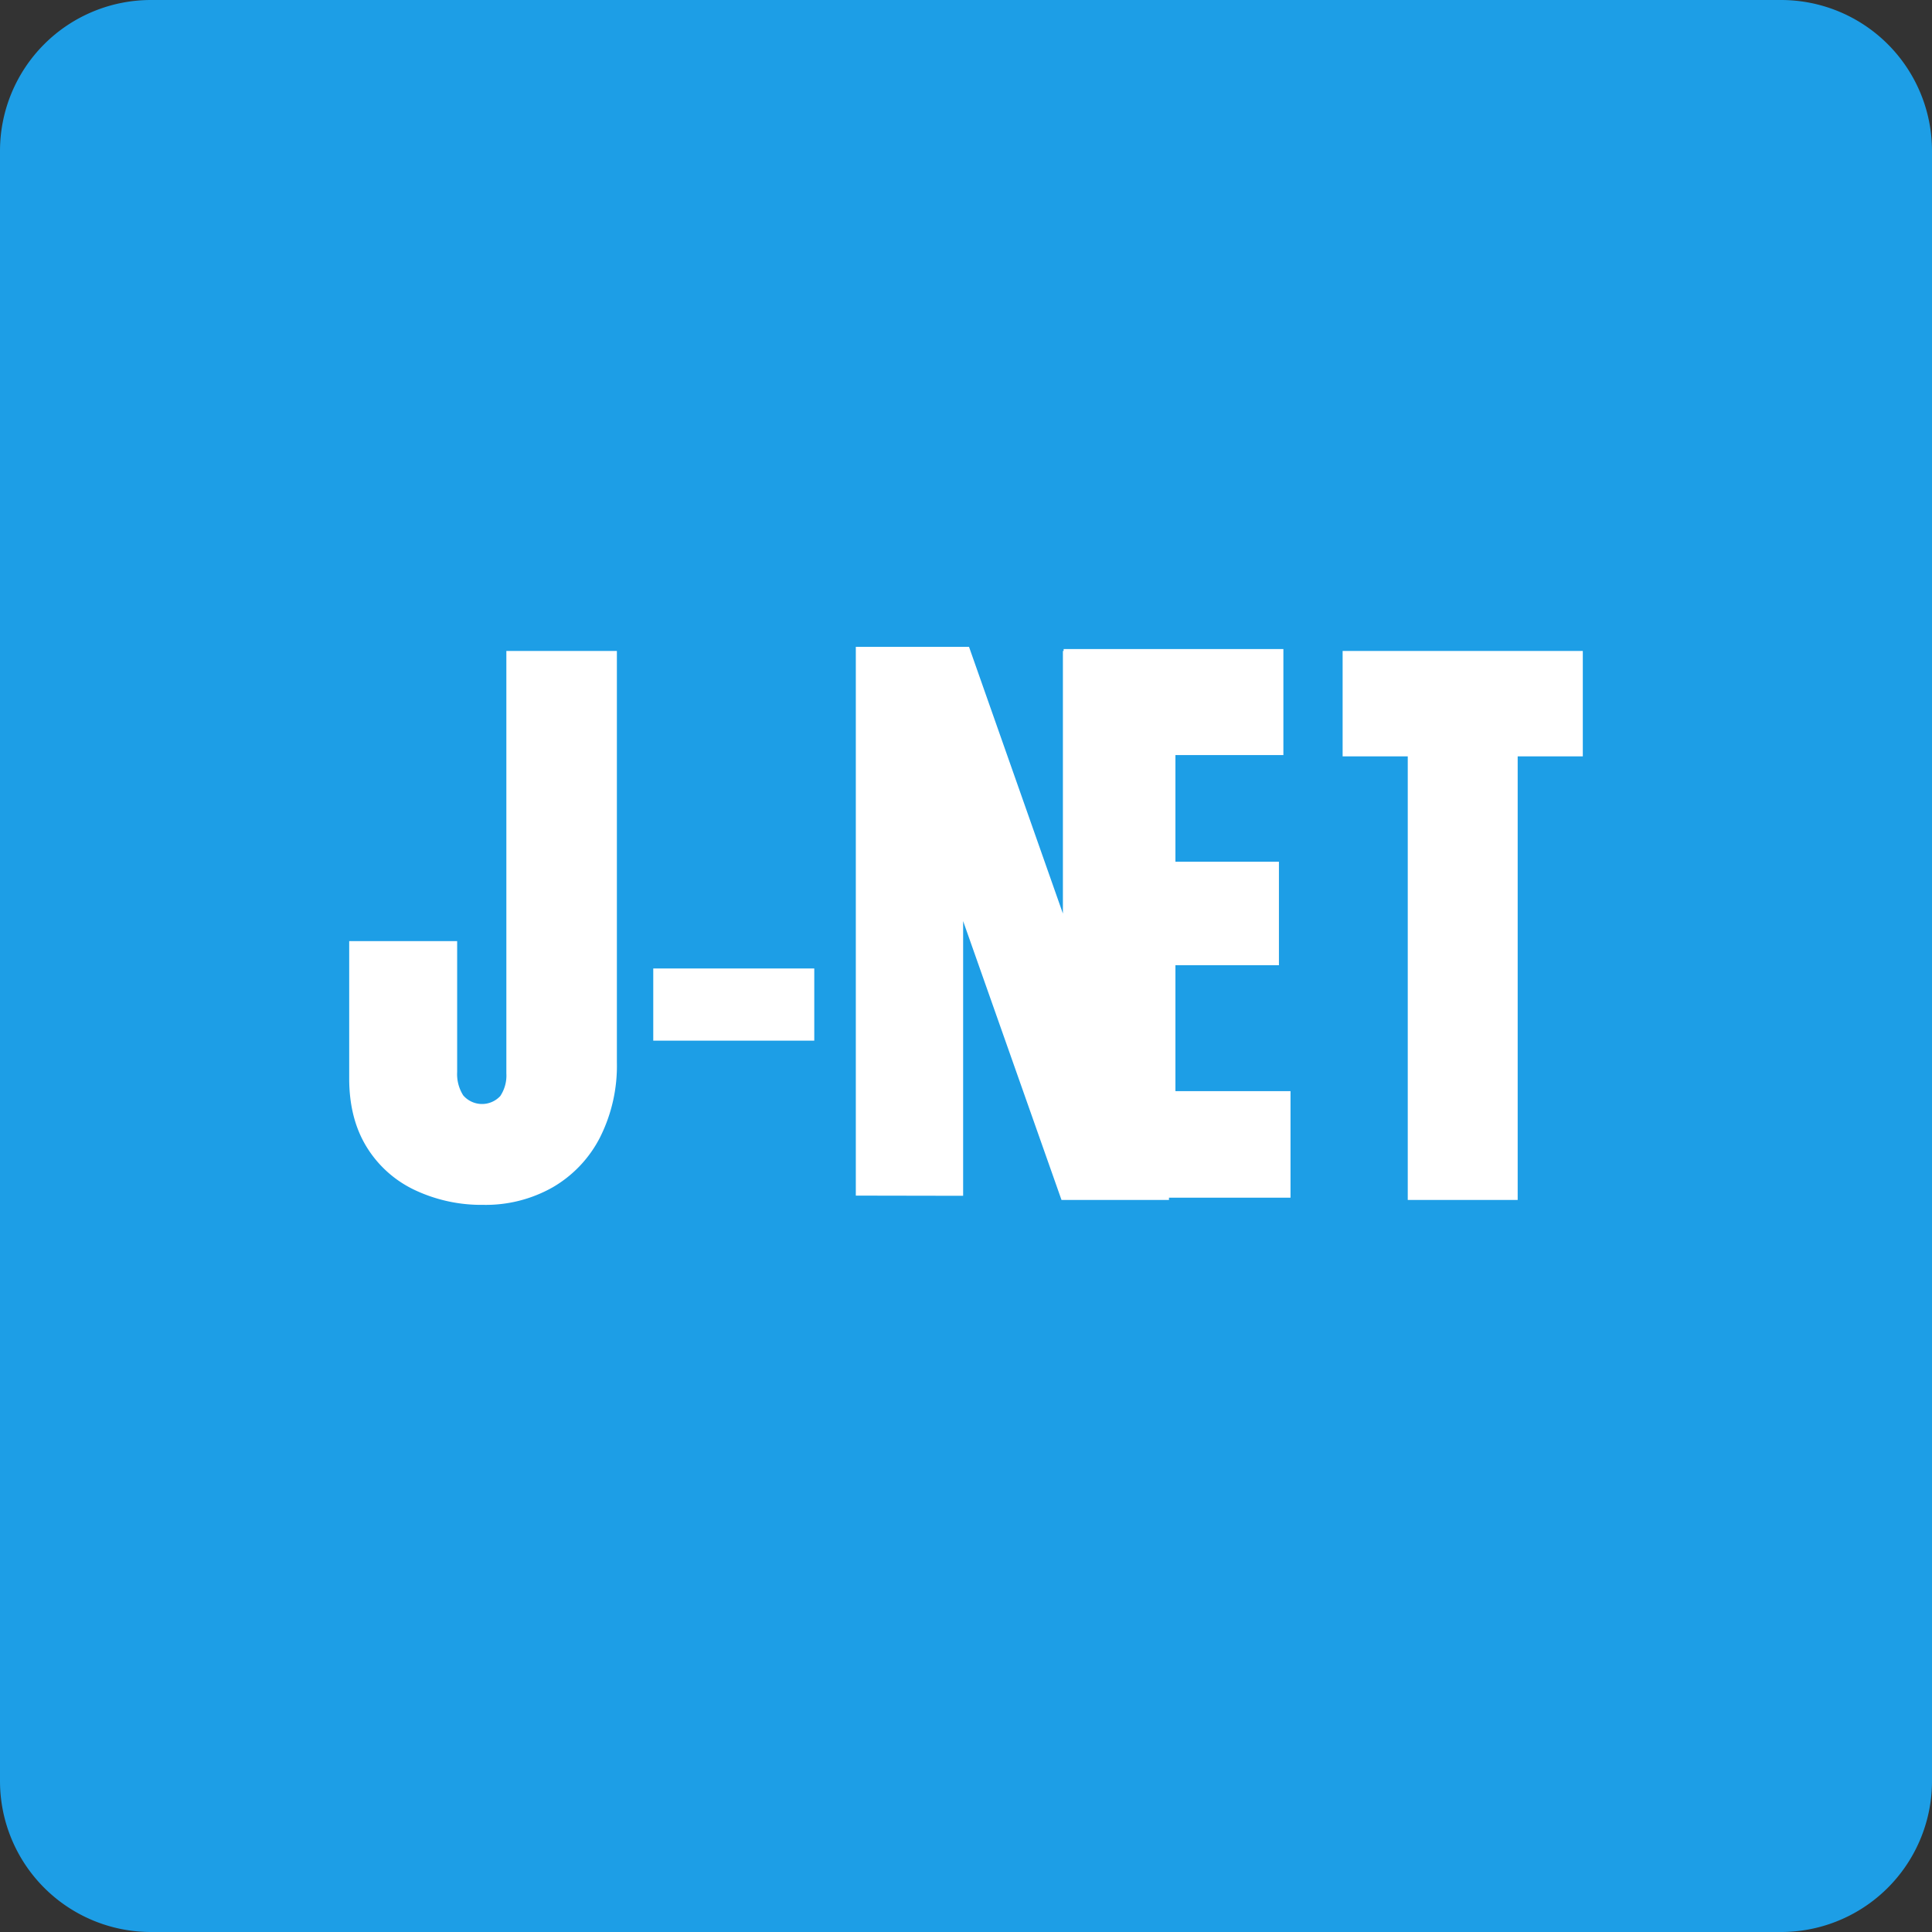
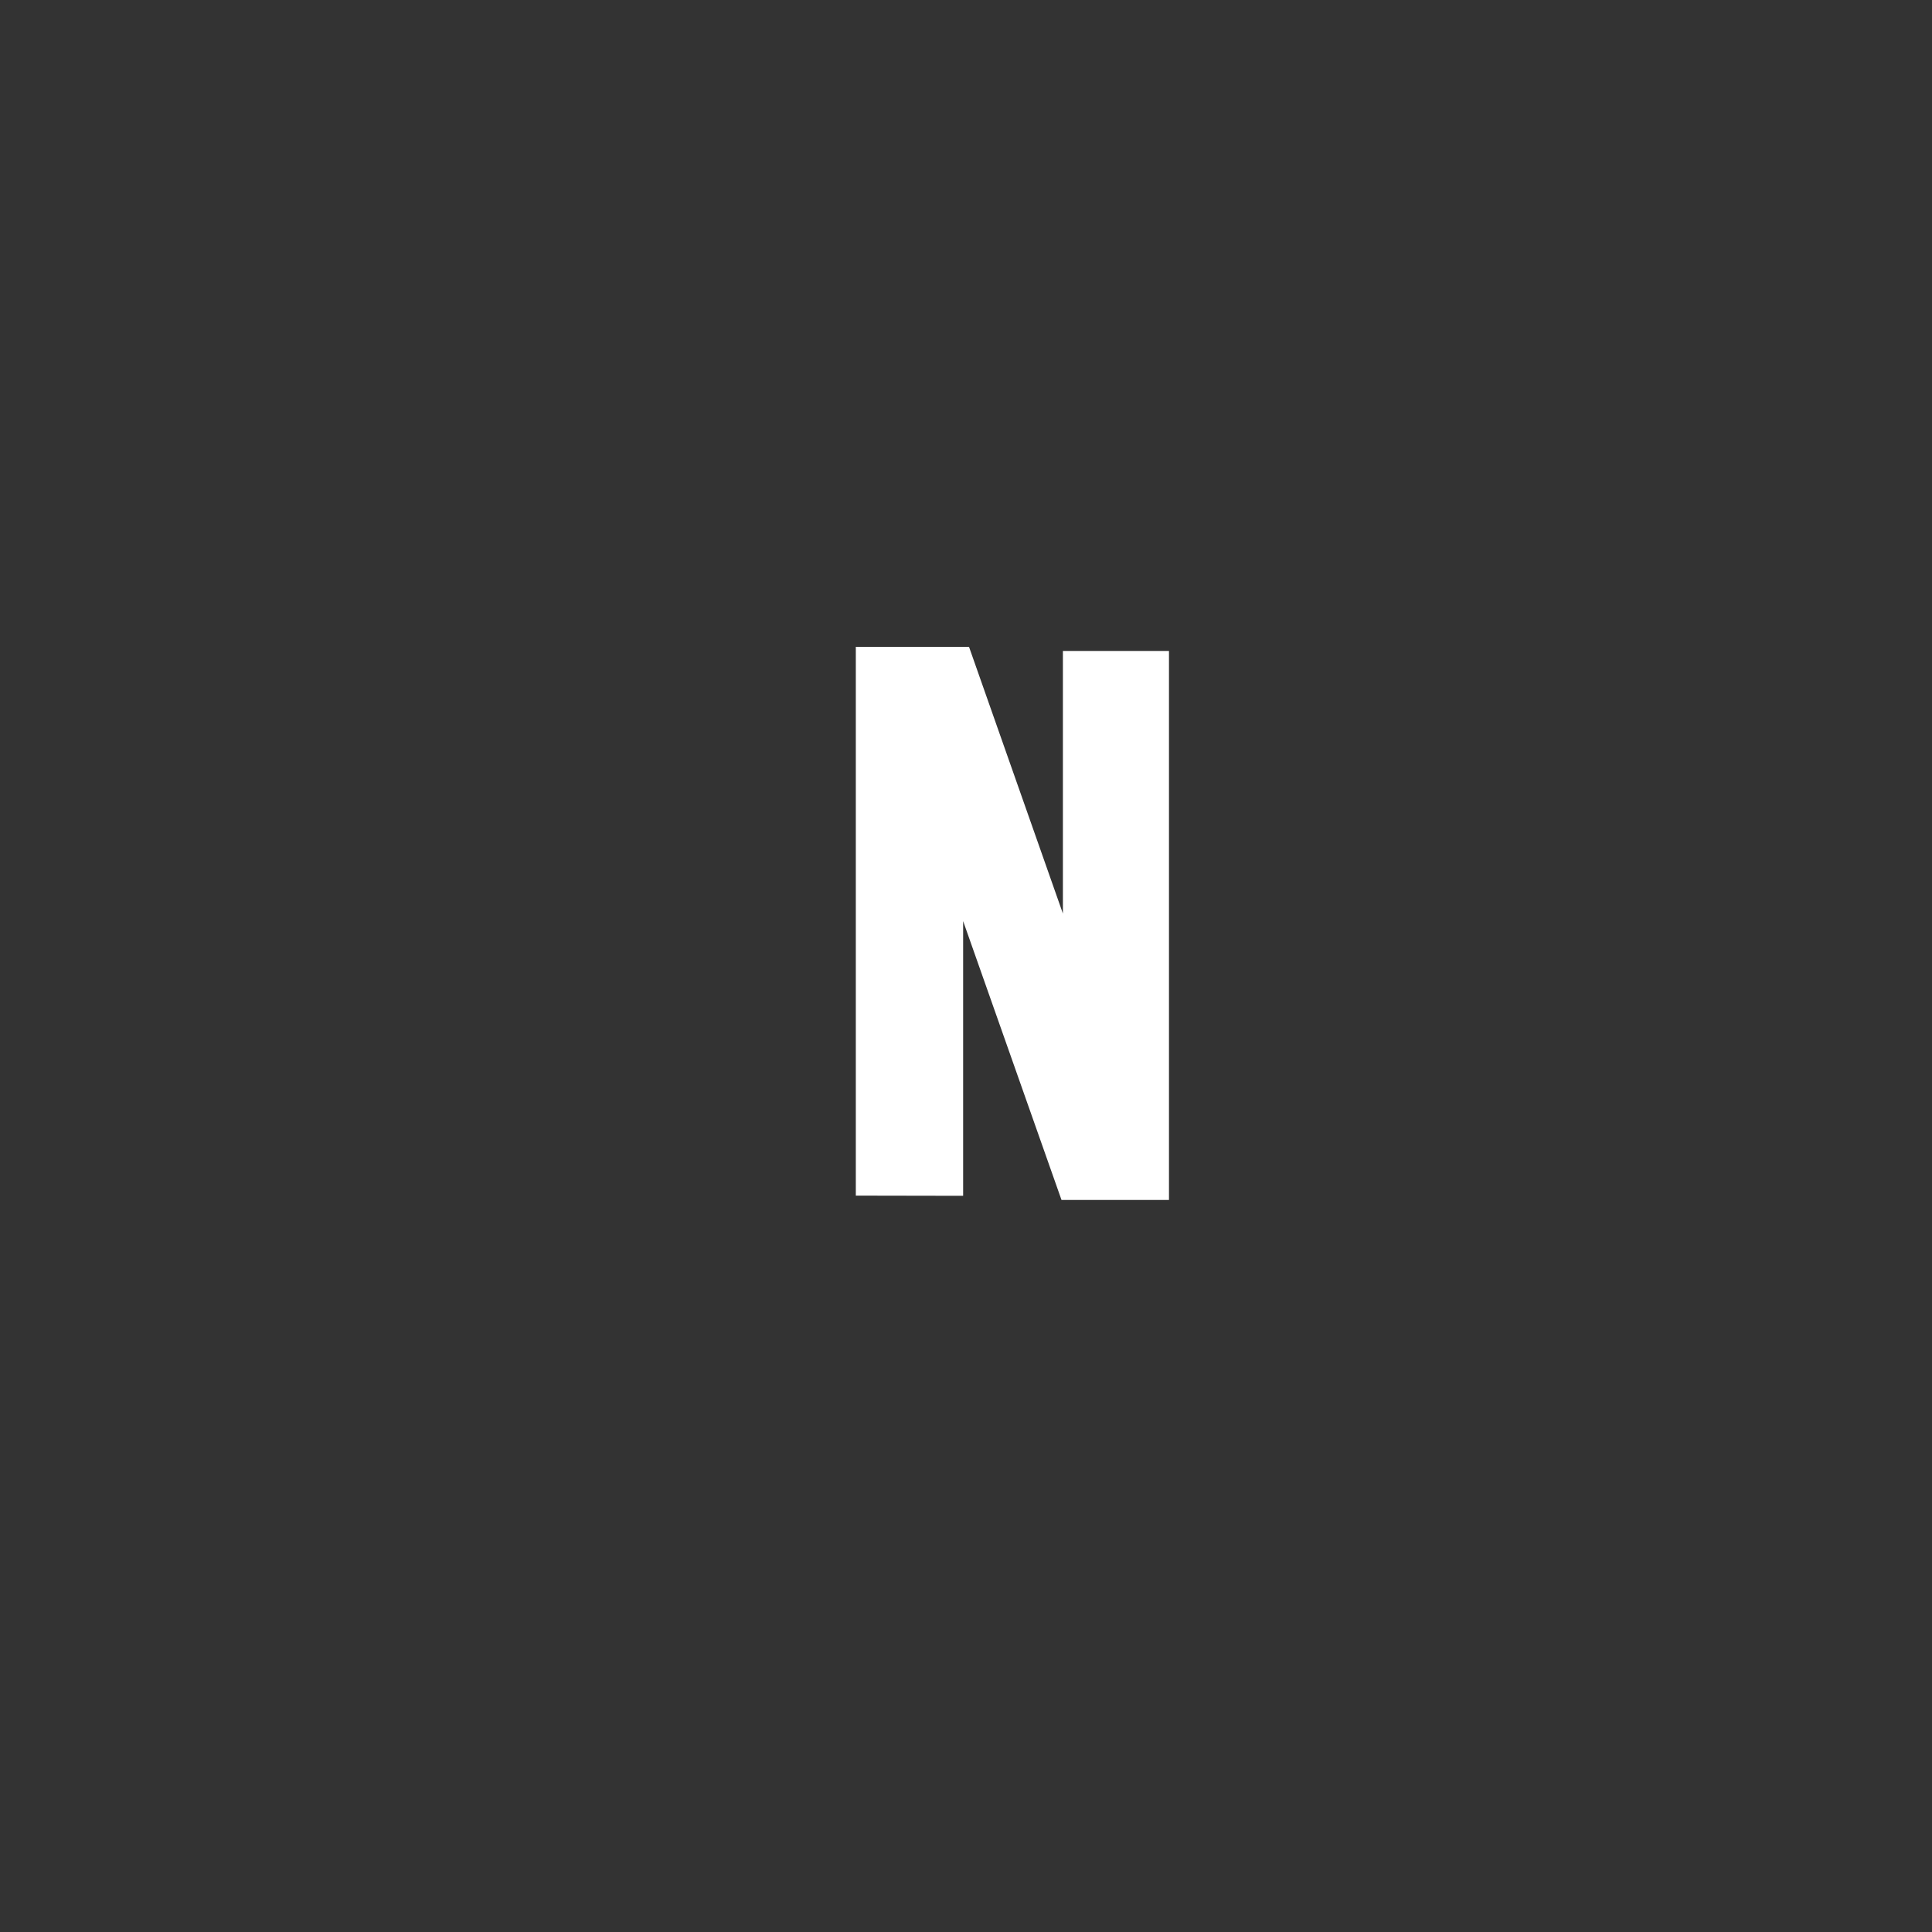
<svg xmlns="http://www.w3.org/2000/svg" id="Layer_1" data-name="Layer 1" viewBox="0 0 512 512">
  <rect x="0" y="0" width="512" height="512" fill="#333333" stroke="none" />
  <defs>
    <style>.cls-1{fill:#1d9ee6;}.cls-2{fill:#fff;}</style>
  </defs>
  <title>j-net</title>
-   <path class="cls-1" d="M512,472a40,40,0,0,1-40,40H40A40,40,0,0,1,0,472V40A40,40,0,0,1,40,0H472a40,40,0,0,1,40,40Z" />
-   <path class="cls-2" d="M110,315.41A29.93,29.93,0,0,1,97.19,304q-4.65-7.53-4.65-18.2v-36.4h28.61v34.71a10.51,10.51,0,0,0,1.61,6.18,6.59,6.59,0,0,0,9.82.17,9.79,9.79,0,0,0,1.61-6V172.51h29.29v109A42.22,42.22,0,0,1,159,301.44a32.21,32.21,0,0,1-12.53,13.21,36,36,0,0,1-18.37,4.65A41.35,41.35,0,0,1,110,315.41Z" />
-   <path class="cls-2" d="M173.12,275.79V256.66h42.67v19.13Z" />
  <path class="cls-2" d="M226.8,316.85V171.42h30l24.88,70.68V172.51h28.11V318H281.31l-26.07-73.9v72.8Z" />
-   <path class="cls-2" d="M281.87,317.4V172h58.24v28.1H311.5v28.27h27.43v27.43H311.5v33.36H342V317.4Z" />
-   <path class="cls-2" d="M373.07,318V200.45H355.81V172.51h63.65v27.94H402.2V318Z" />
</svg>